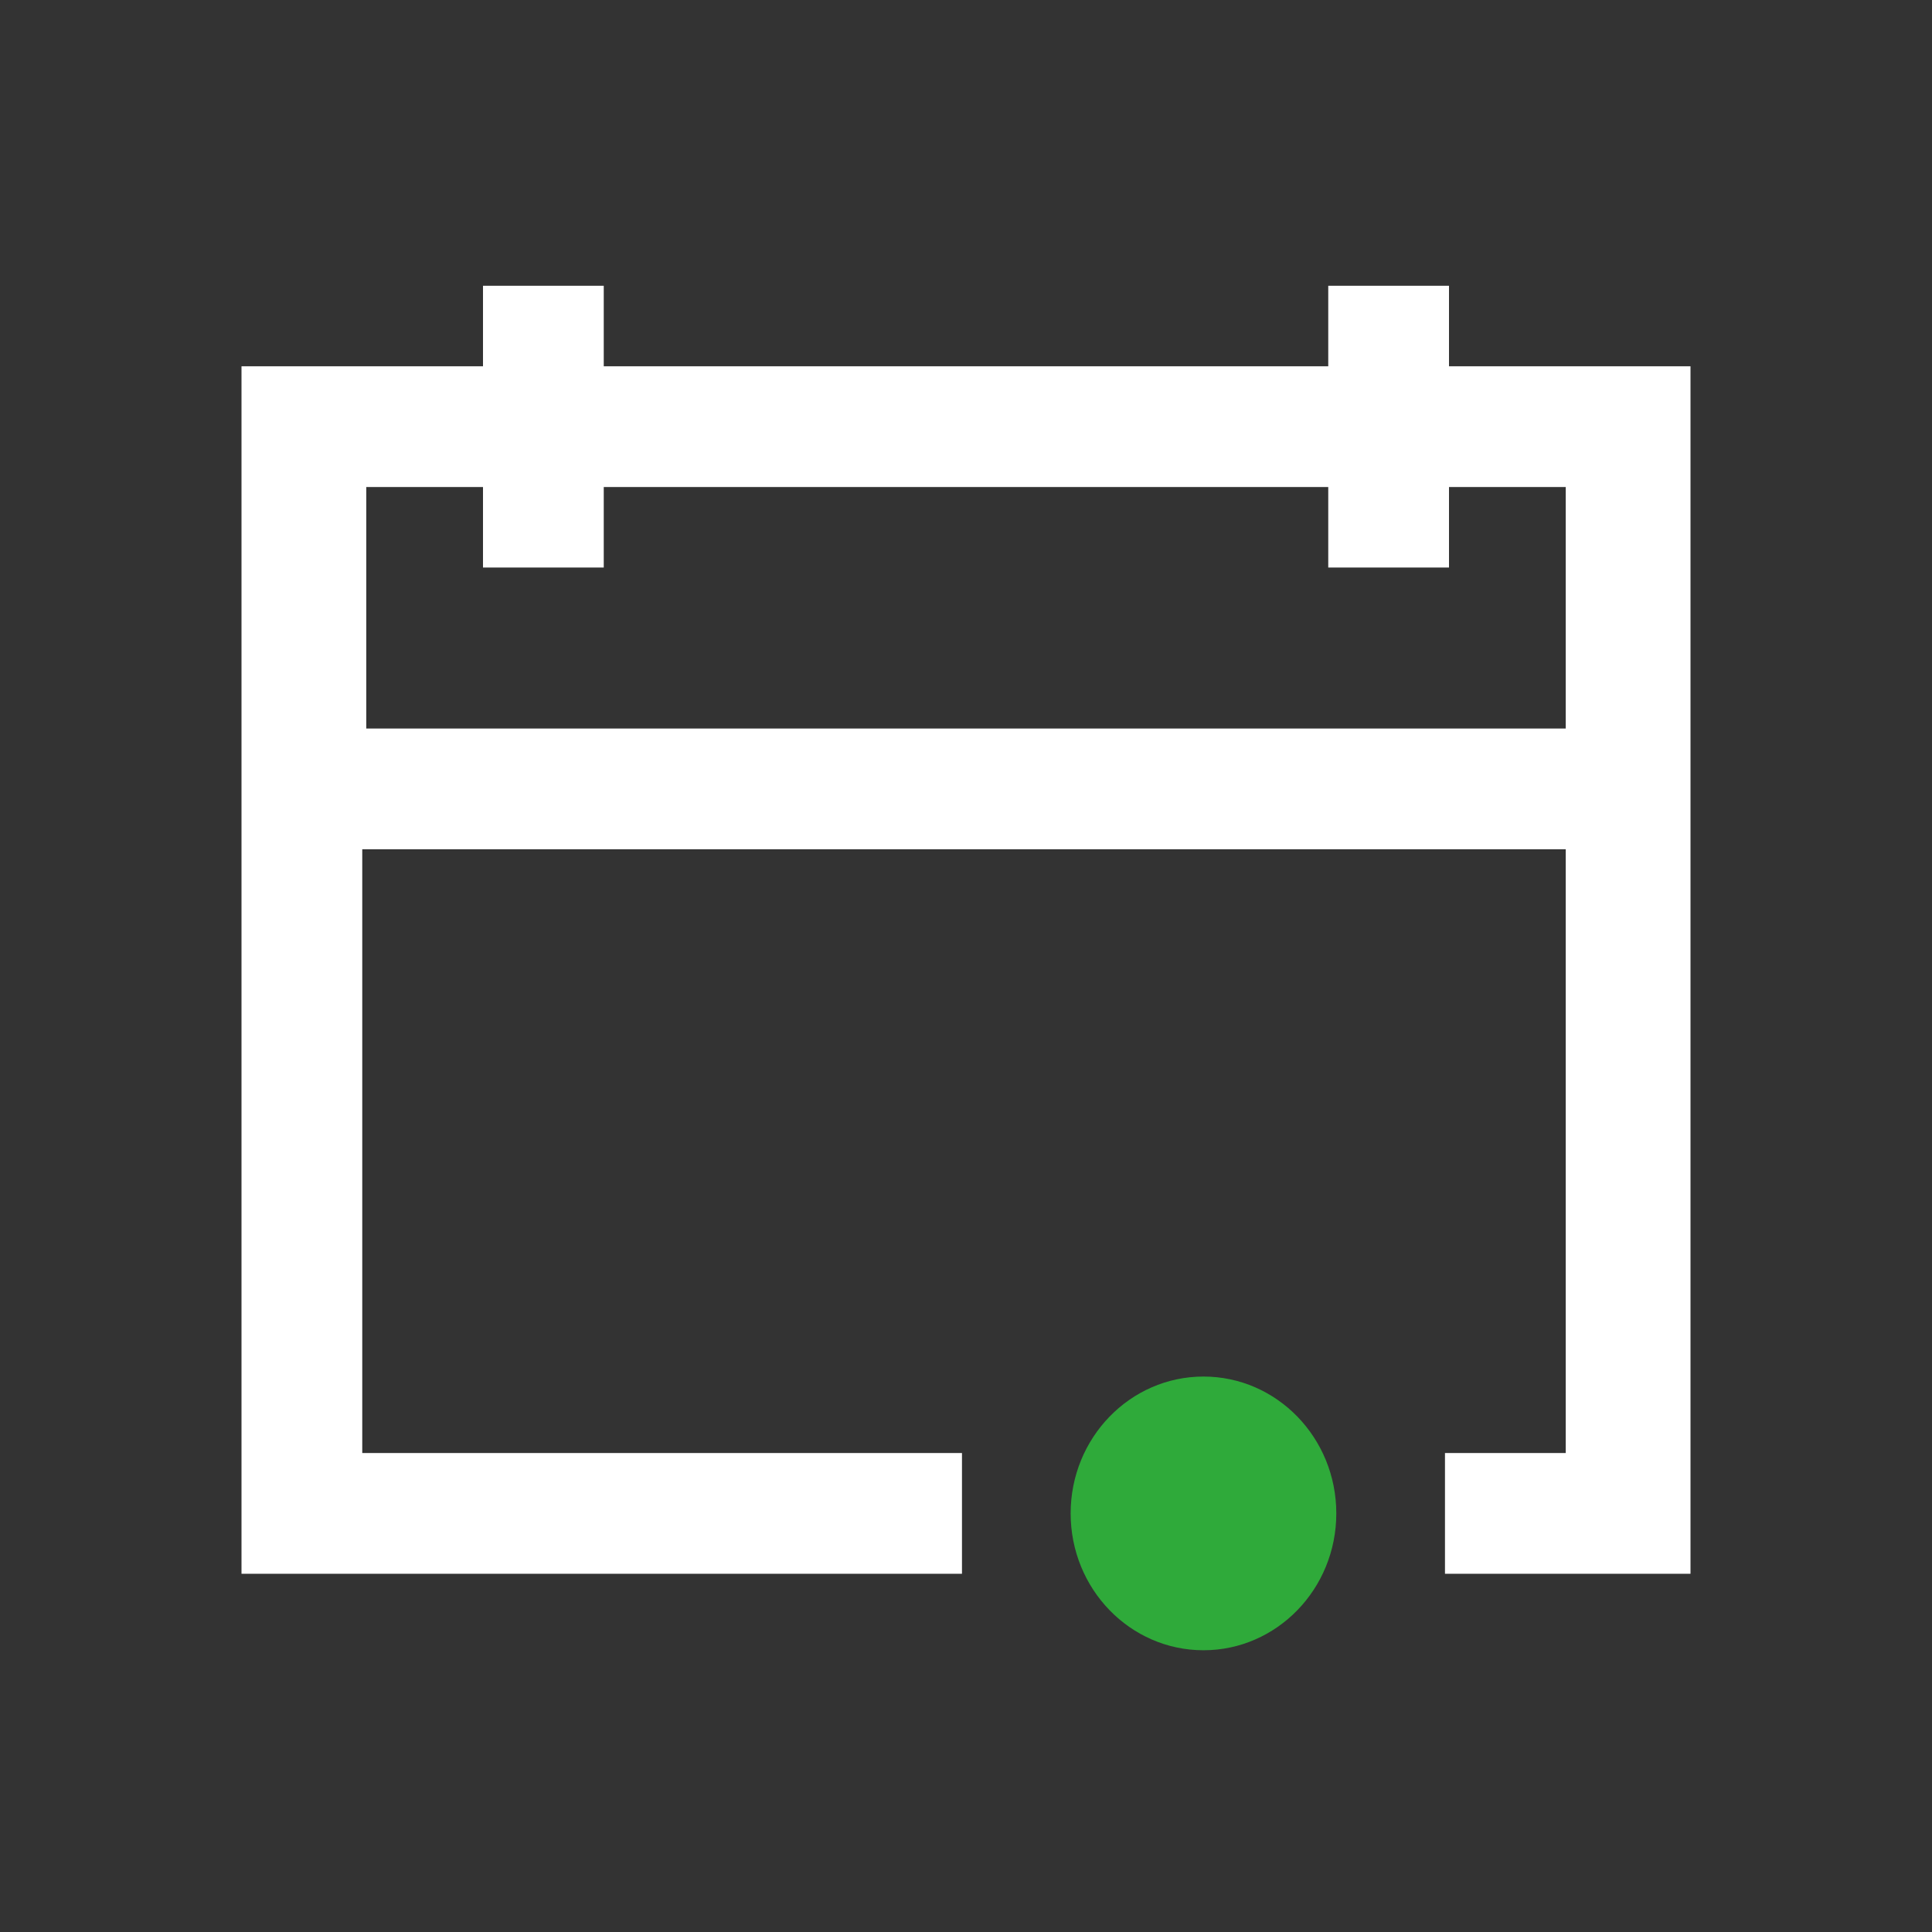
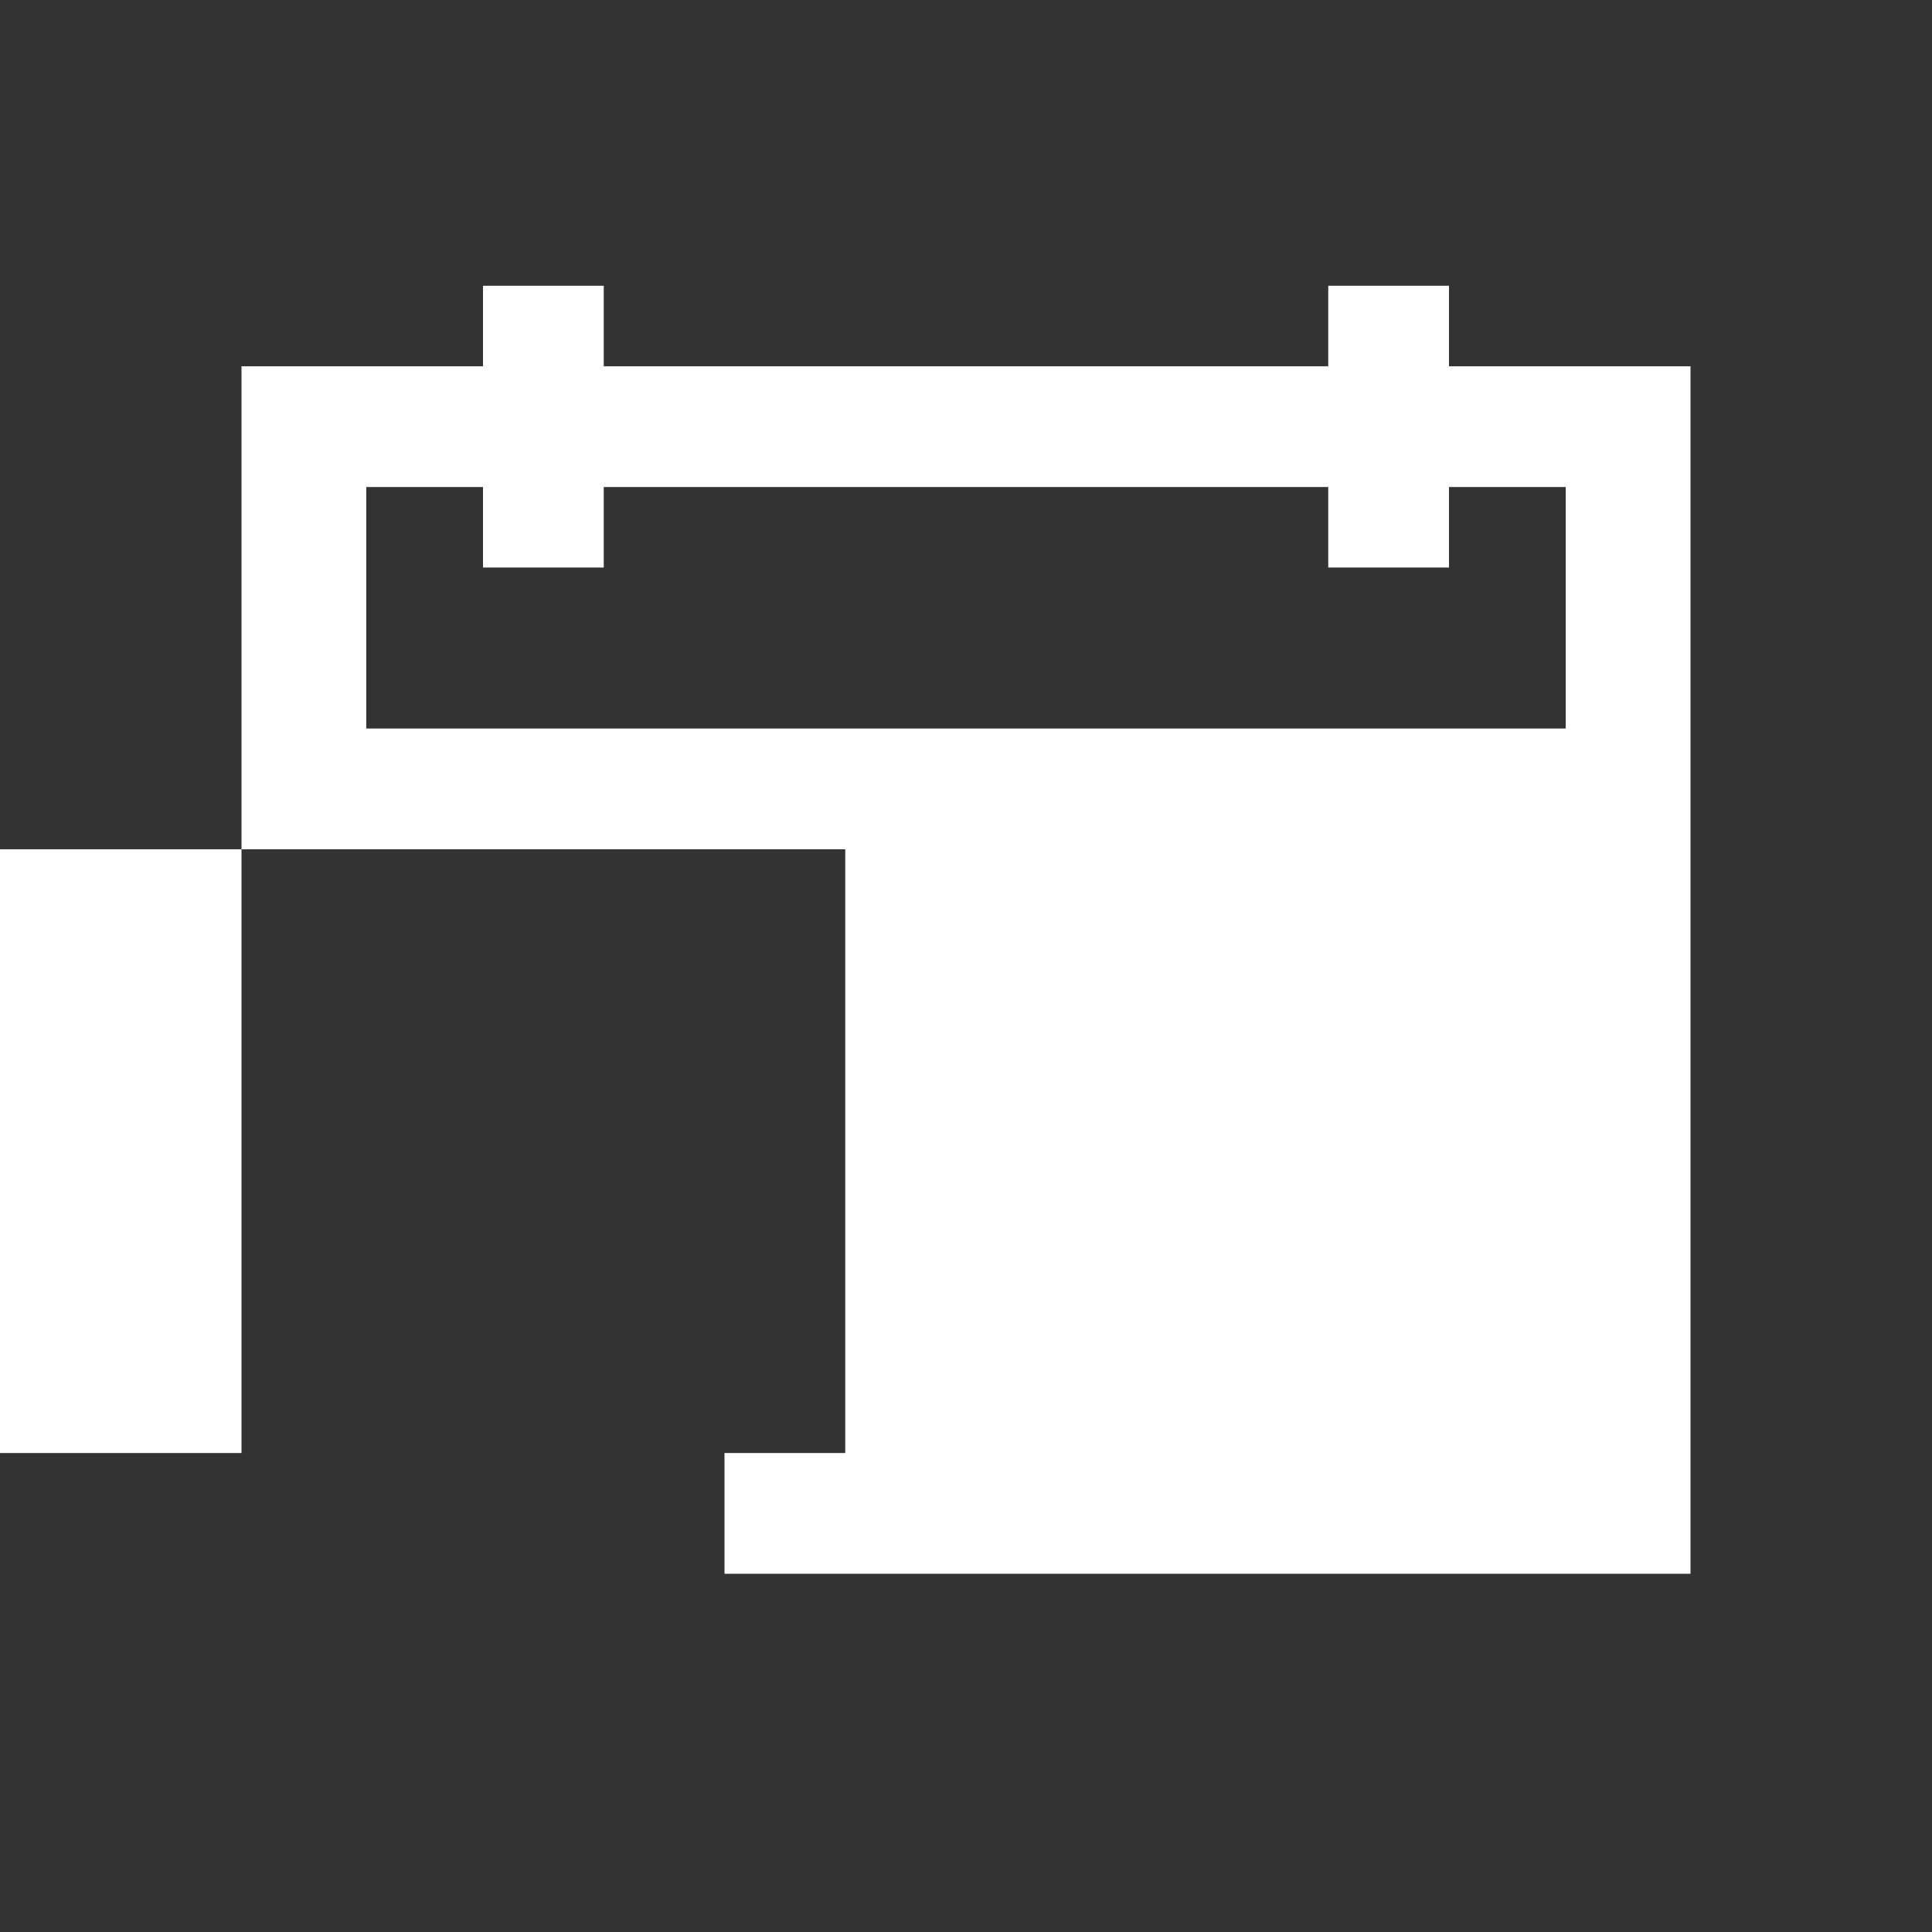
<svg xmlns="http://www.w3.org/2000/svg" version="1.1" id="Layer_1" x="0px" y="0px" width="48px" height="48px" viewBox="0 0 48 48" style="enable-background:new 0 0 48 48;" xml:space="preserve">
  <rect x="0" y="0" width="48" height="48" fill="#333333" stroke="none" />
  <style type="text/css">
	.st0{fill:#2FAA3A;}
	.st1{fill-rule:evenodd;clip-rule:evenodd;fill:#FFFFFF;}
</style>
  <g id="Layer_1_00000108275265730076986840000006213971566399610531_">
</g>
  <g id="STREG">
</g>
  <g id="PRIK">
</g>
  <g>
-     <ellipse class="st0" cx="29.9" cy="37.6" rx="3.3" ry="3.4" />
-     <path class="st1" d="M36,9.1v-2h-3v2H15v-2h-3v2H6v30h17.9v-3l-14.9,0l0-15h29.9l0,15h-3v3H42v-30H36z M38.9,18.1H9.1l0-6l2.9,0v2   h3v-2h18v2h3v-2l2.9,0L38.9,18.1z" />
+     <path class="st1" d="M36,9.1v-2h-3v2H15v-2h-3v2H6v30v-3l-14.9,0l0-15h29.9l0,15h-3v3H42v-30H36z M38.9,18.1H9.1l0-6l2.9,0v2   h3v-2h18v2h3v-2l2.9,0L38.9,18.1z" />
  </g>
</svg>